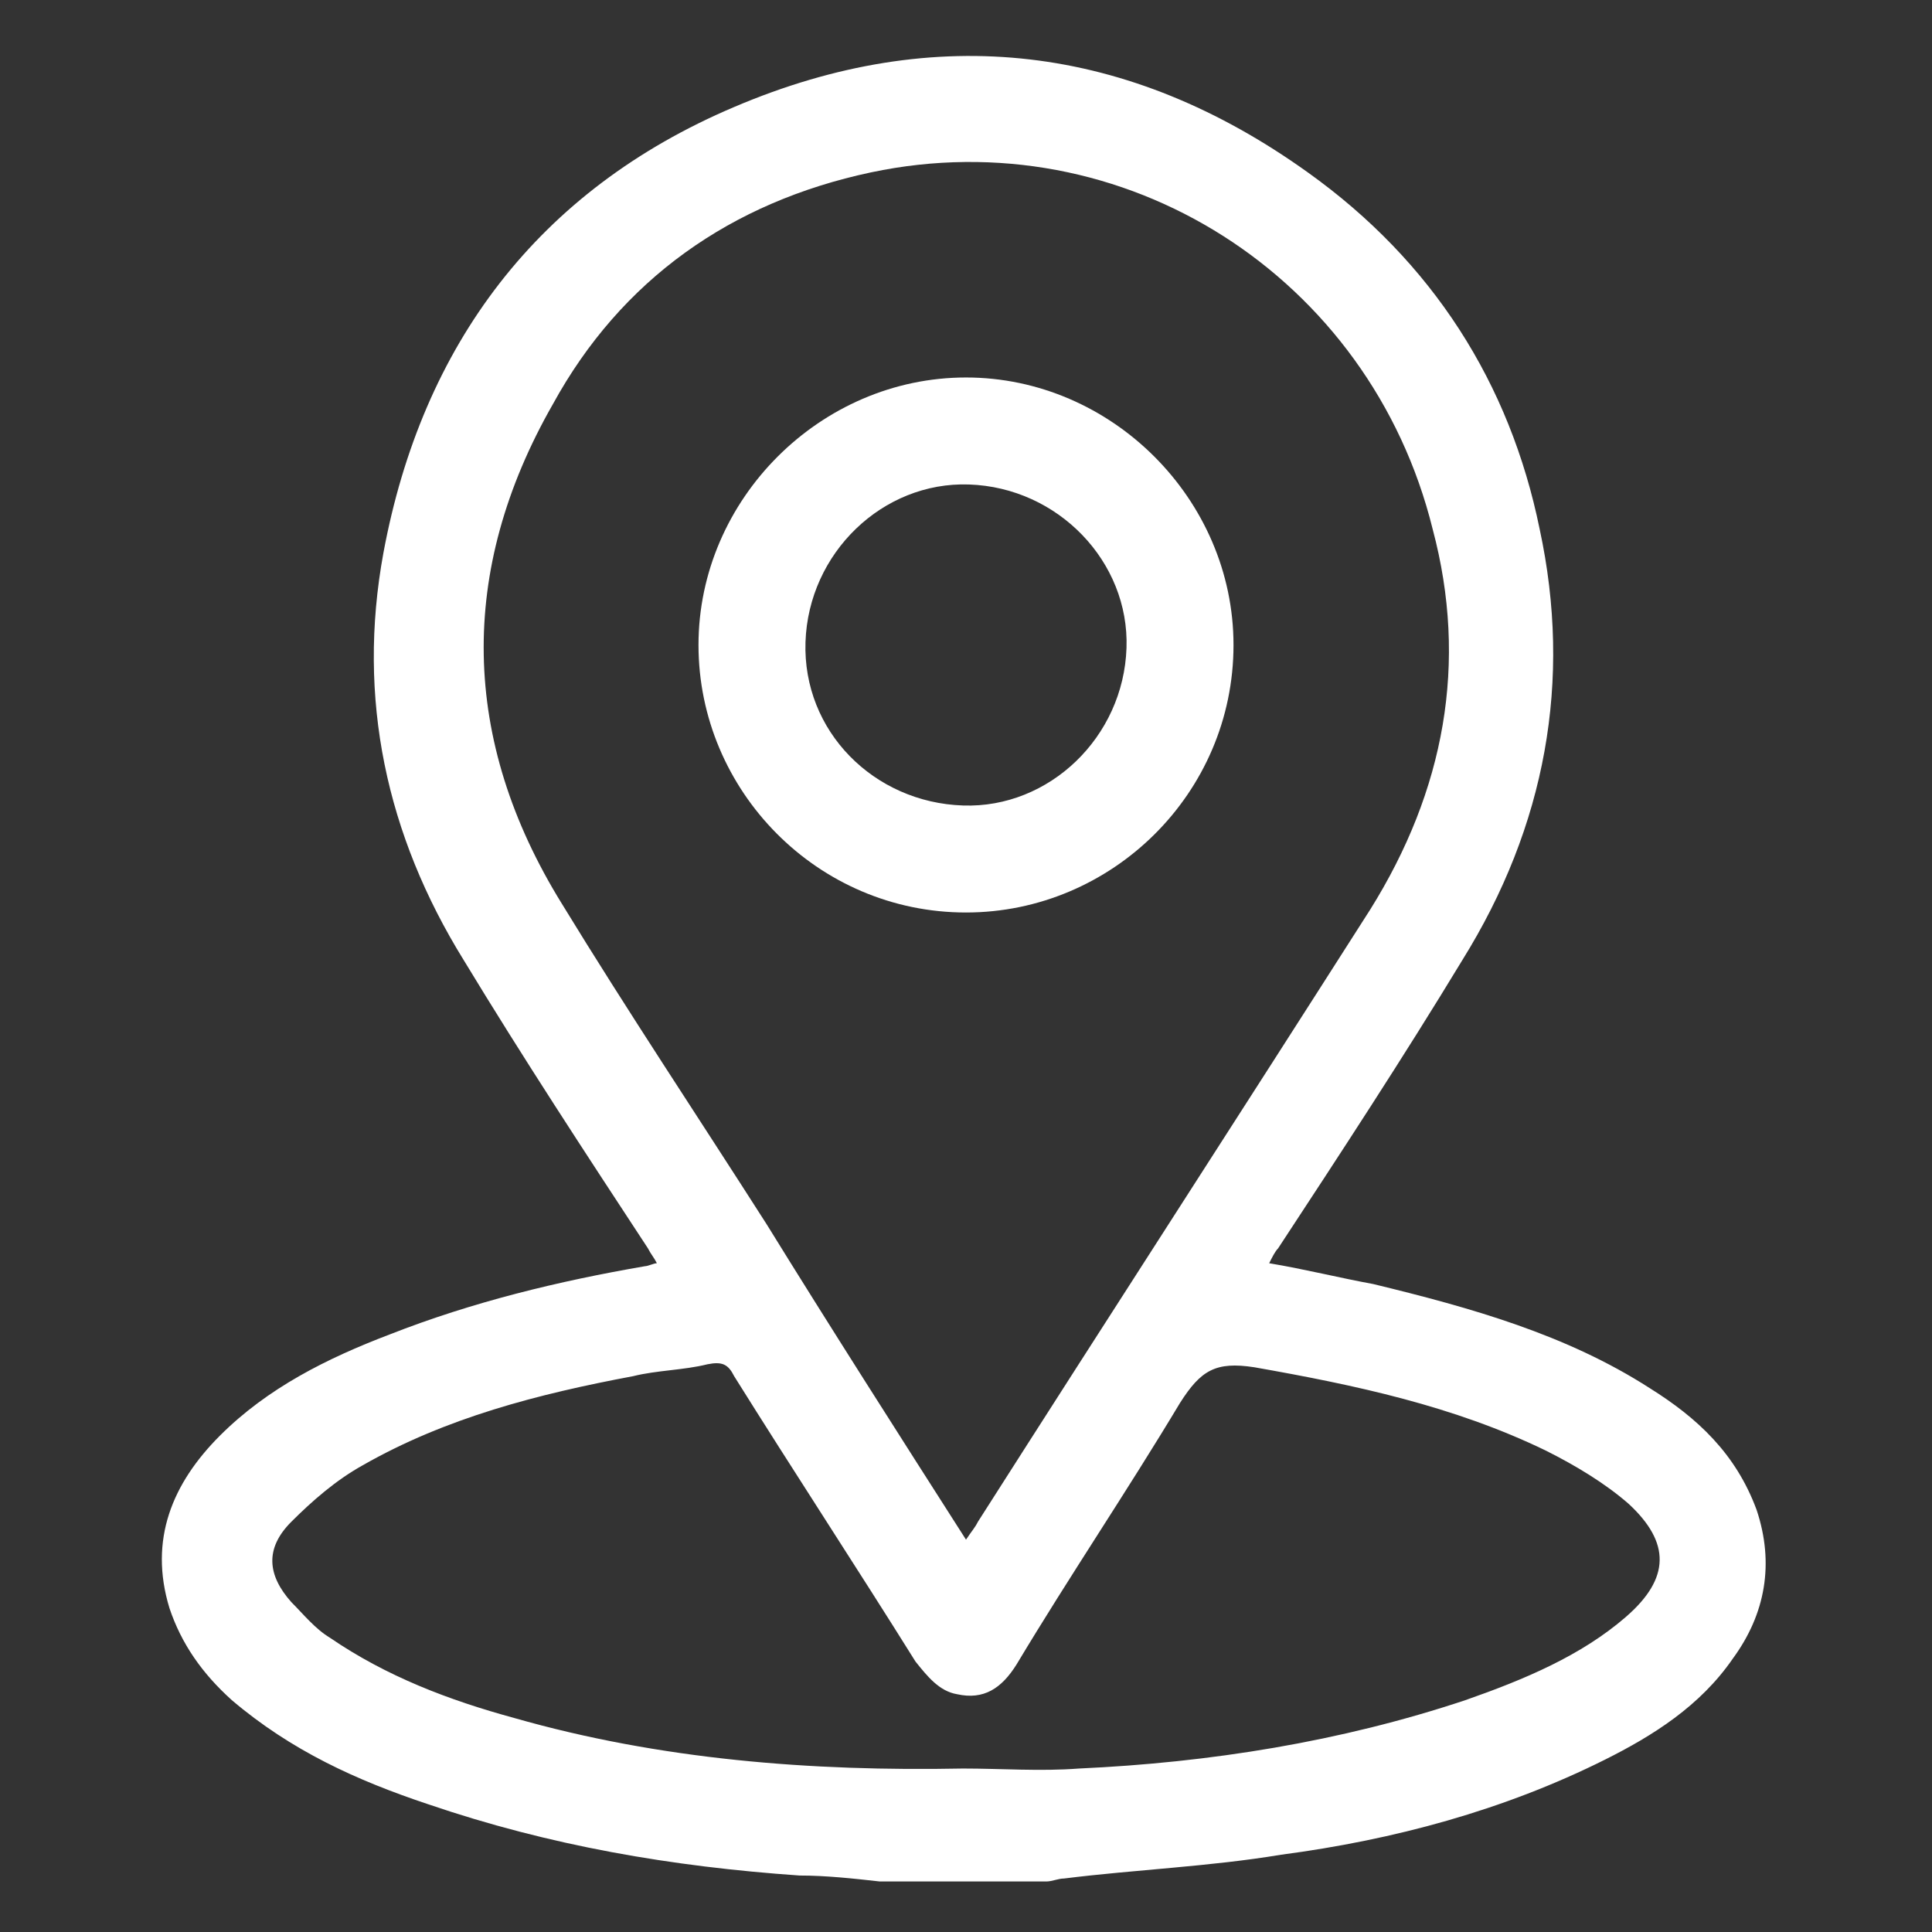
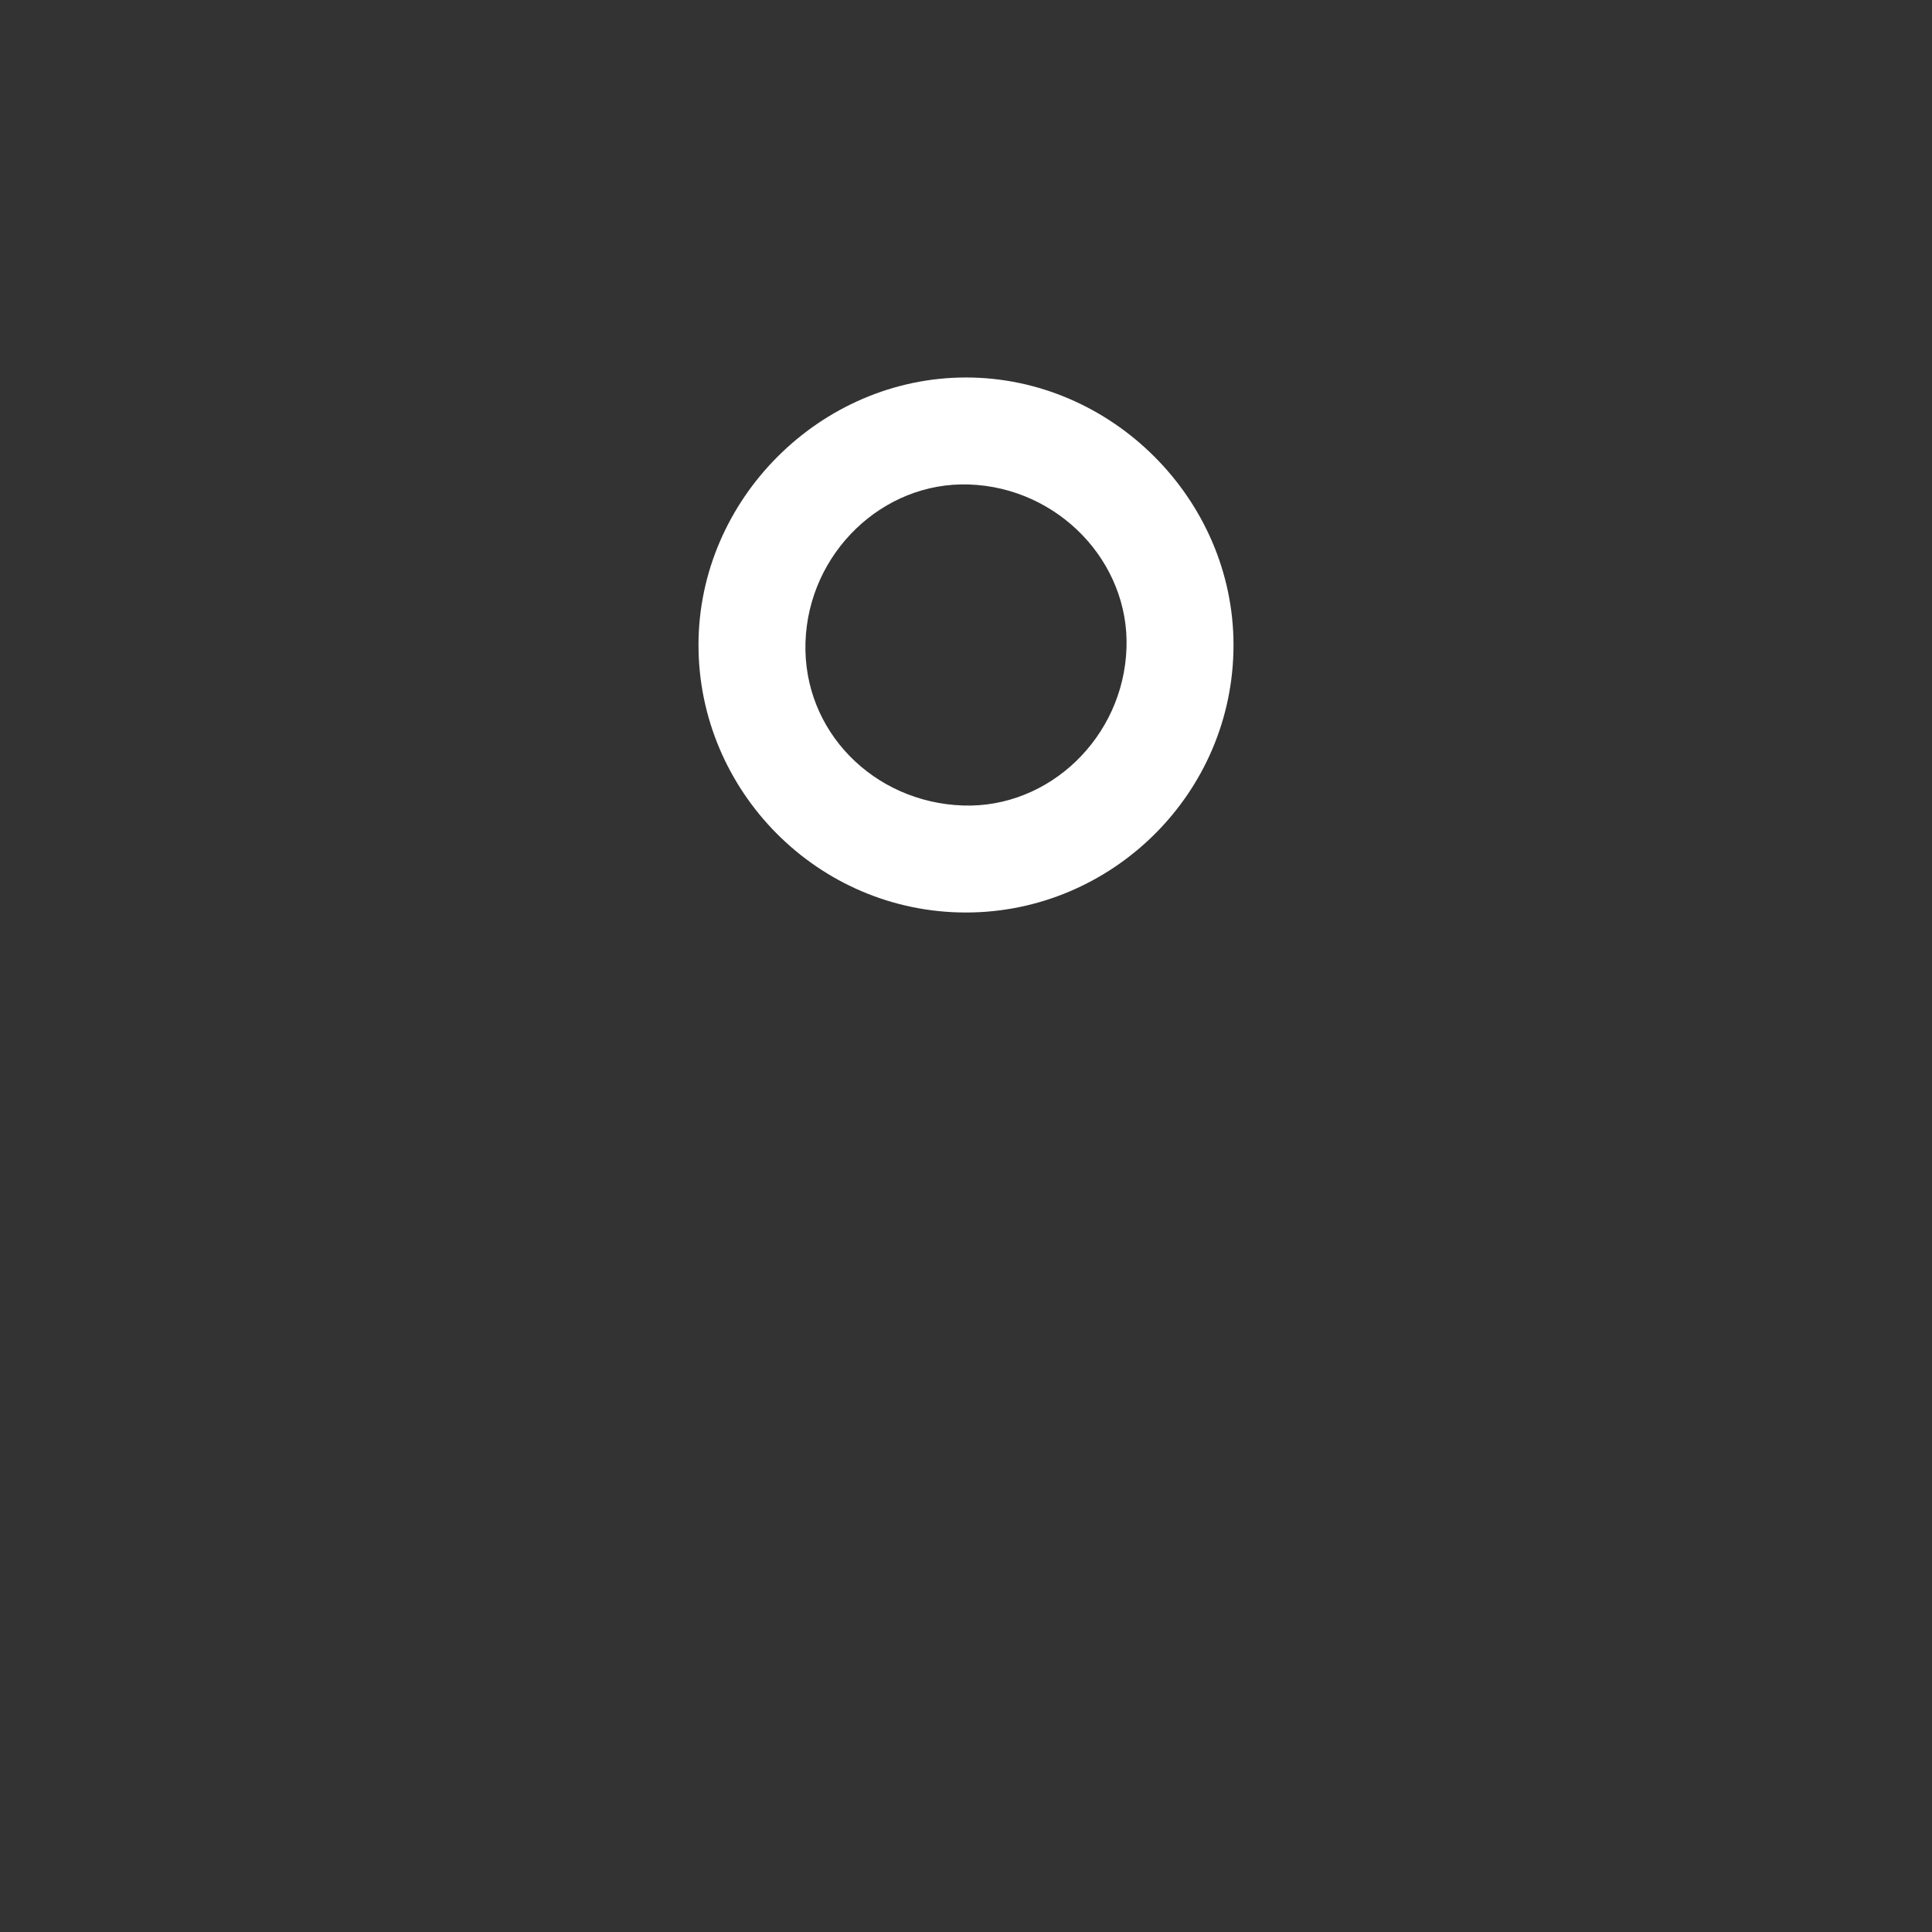
<svg xmlns="http://www.w3.org/2000/svg" id="Livello_1" x="0px" y="0px" viewBox="0 0 65 65" style="enable-background:new 0 0 65 65;" xml:space="preserve">
  <rect x="0" y="0" width="65" height="65" fill="#333333" stroke="none" />
  <style type="text/css">	.st0{fill:#CBBFAD;}	.st1{fill:#FFFFFF;}</style>
  <g>
-     <path class="st1" d="M29.6,63.3c-0.9-0.1-1.8-0.2-2.7-0.2c-4.3-0.3-8.4-1-12.5-2.4c-2.4-0.8-4.6-1.8-6.6-3.5  c-1-0.9-1.7-1.9-2.1-3.1c-0.7-2.3,0.1-4.2,1.7-5.8c1.6-1.6,3.6-2.6,5.7-3.4c2.8-1.1,5.7-1.8,8.6-2.3c0.1,0,0.3-0.1,0.4-0.1  c-0.1-0.2-0.2-0.3-0.3-0.5c-2.1-3.2-4.2-6.4-6.2-9.7c-2.6-4.2-3.6-8.8-2.7-13.7c1.3-7,5.2-12.2,11.8-15c6.8-2.9,13.3-2.1,19.3,2.2  c4.2,3,6.8,7.1,7.8,12c1.1,5.1,0.2,10-2.6,14.5c-2,3.3-4.1,6.5-6.2,9.7c-0.1,0.1-0.2,0.3-0.3,0.5c1.2,0.2,2.4,0.5,3.5,0.7  c3.3,0.8,6.5,1.7,9.3,3.5c1.6,1,2.9,2.2,3.6,4.1c0.6,1.8,0.3,3.5-0.8,5c-1.1,1.6-2.7,2.6-4.3,3.4c-3.4,1.7-7.1,2.7-10.9,3.2  c-2.4,0.4-4.9,0.5-7.3,0.8c-0.2,0-0.4,0.1-0.6,0.1C33.4,63.3,31.5,63.3,29.6,63.3z M32.5,51.8c0.2-0.3,0.3-0.4,0.4-0.6  c4.4-6.9,8.8-13.7,13.2-20.6c2.5-4,3.3-8.3,2.1-12.8C46.1,9.3,37.8,4,29.3,5.8c-4.7,1-8.4,3.6-10.7,7.8c-3.2,5.6-3.1,11.3,0.3,16.8  c2.2,3.6,4.6,7.2,6.9,10.8C27.9,44.6,30.2,48.2,32.5,51.8z M32.4,59.5c1.3,0,2.6,0.1,3.9,0c4.4-0.2,8.8-0.9,13-2.3  c2-0.7,3.9-1.5,5.4-2.8c1.5-1.3,1.5-2.5,0.1-3.8C54,49.9,53,49.3,52,48.8c-3.1-1.5-6.4-2.2-9.8-2.8c-1.3-0.2-1.8,0.1-2.5,1.2  c-1.8,3-3.7,5.8-5.5,8.8c-0.5,0.8-1.1,1.2-2,1c-0.6-0.1-1-0.6-1.4-1.1c-2-3.2-4.1-6.4-6.1-9.6c-0.2-0.4-0.4-0.5-0.9-0.4  c-0.8,0.2-1.7,0.2-2.5,0.4c-3.2,0.6-6.3,1.4-9.1,3c-0.9,0.5-1.7,1.2-2.4,1.9c-0.9,0.9-0.8,1.8,0,2.7c0.4,0.4,0.8,0.9,1.3,1.2  c1.9,1.3,4,2.1,6.2,2.7C22.2,59.2,27.3,59.6,32.4,59.5z" />
    <path class="st1" d="M41.5,21.7c0,5-4.1,9-9,9c-5,0-9-4.1-9-9c0-4.9,4.1-9,9-9C37.4,12.7,41.5,16.8,41.5,21.7z M32.4,27.1  c2.9,0.1,5.4-2.3,5.5-5.3c0.1-2.9-2.3-5.4-5.3-5.5c-2.9-0.1-5.4,2.3-5.5,5.3C27,24.6,29.4,27,32.4,27.1z" />
  </g>
</svg>